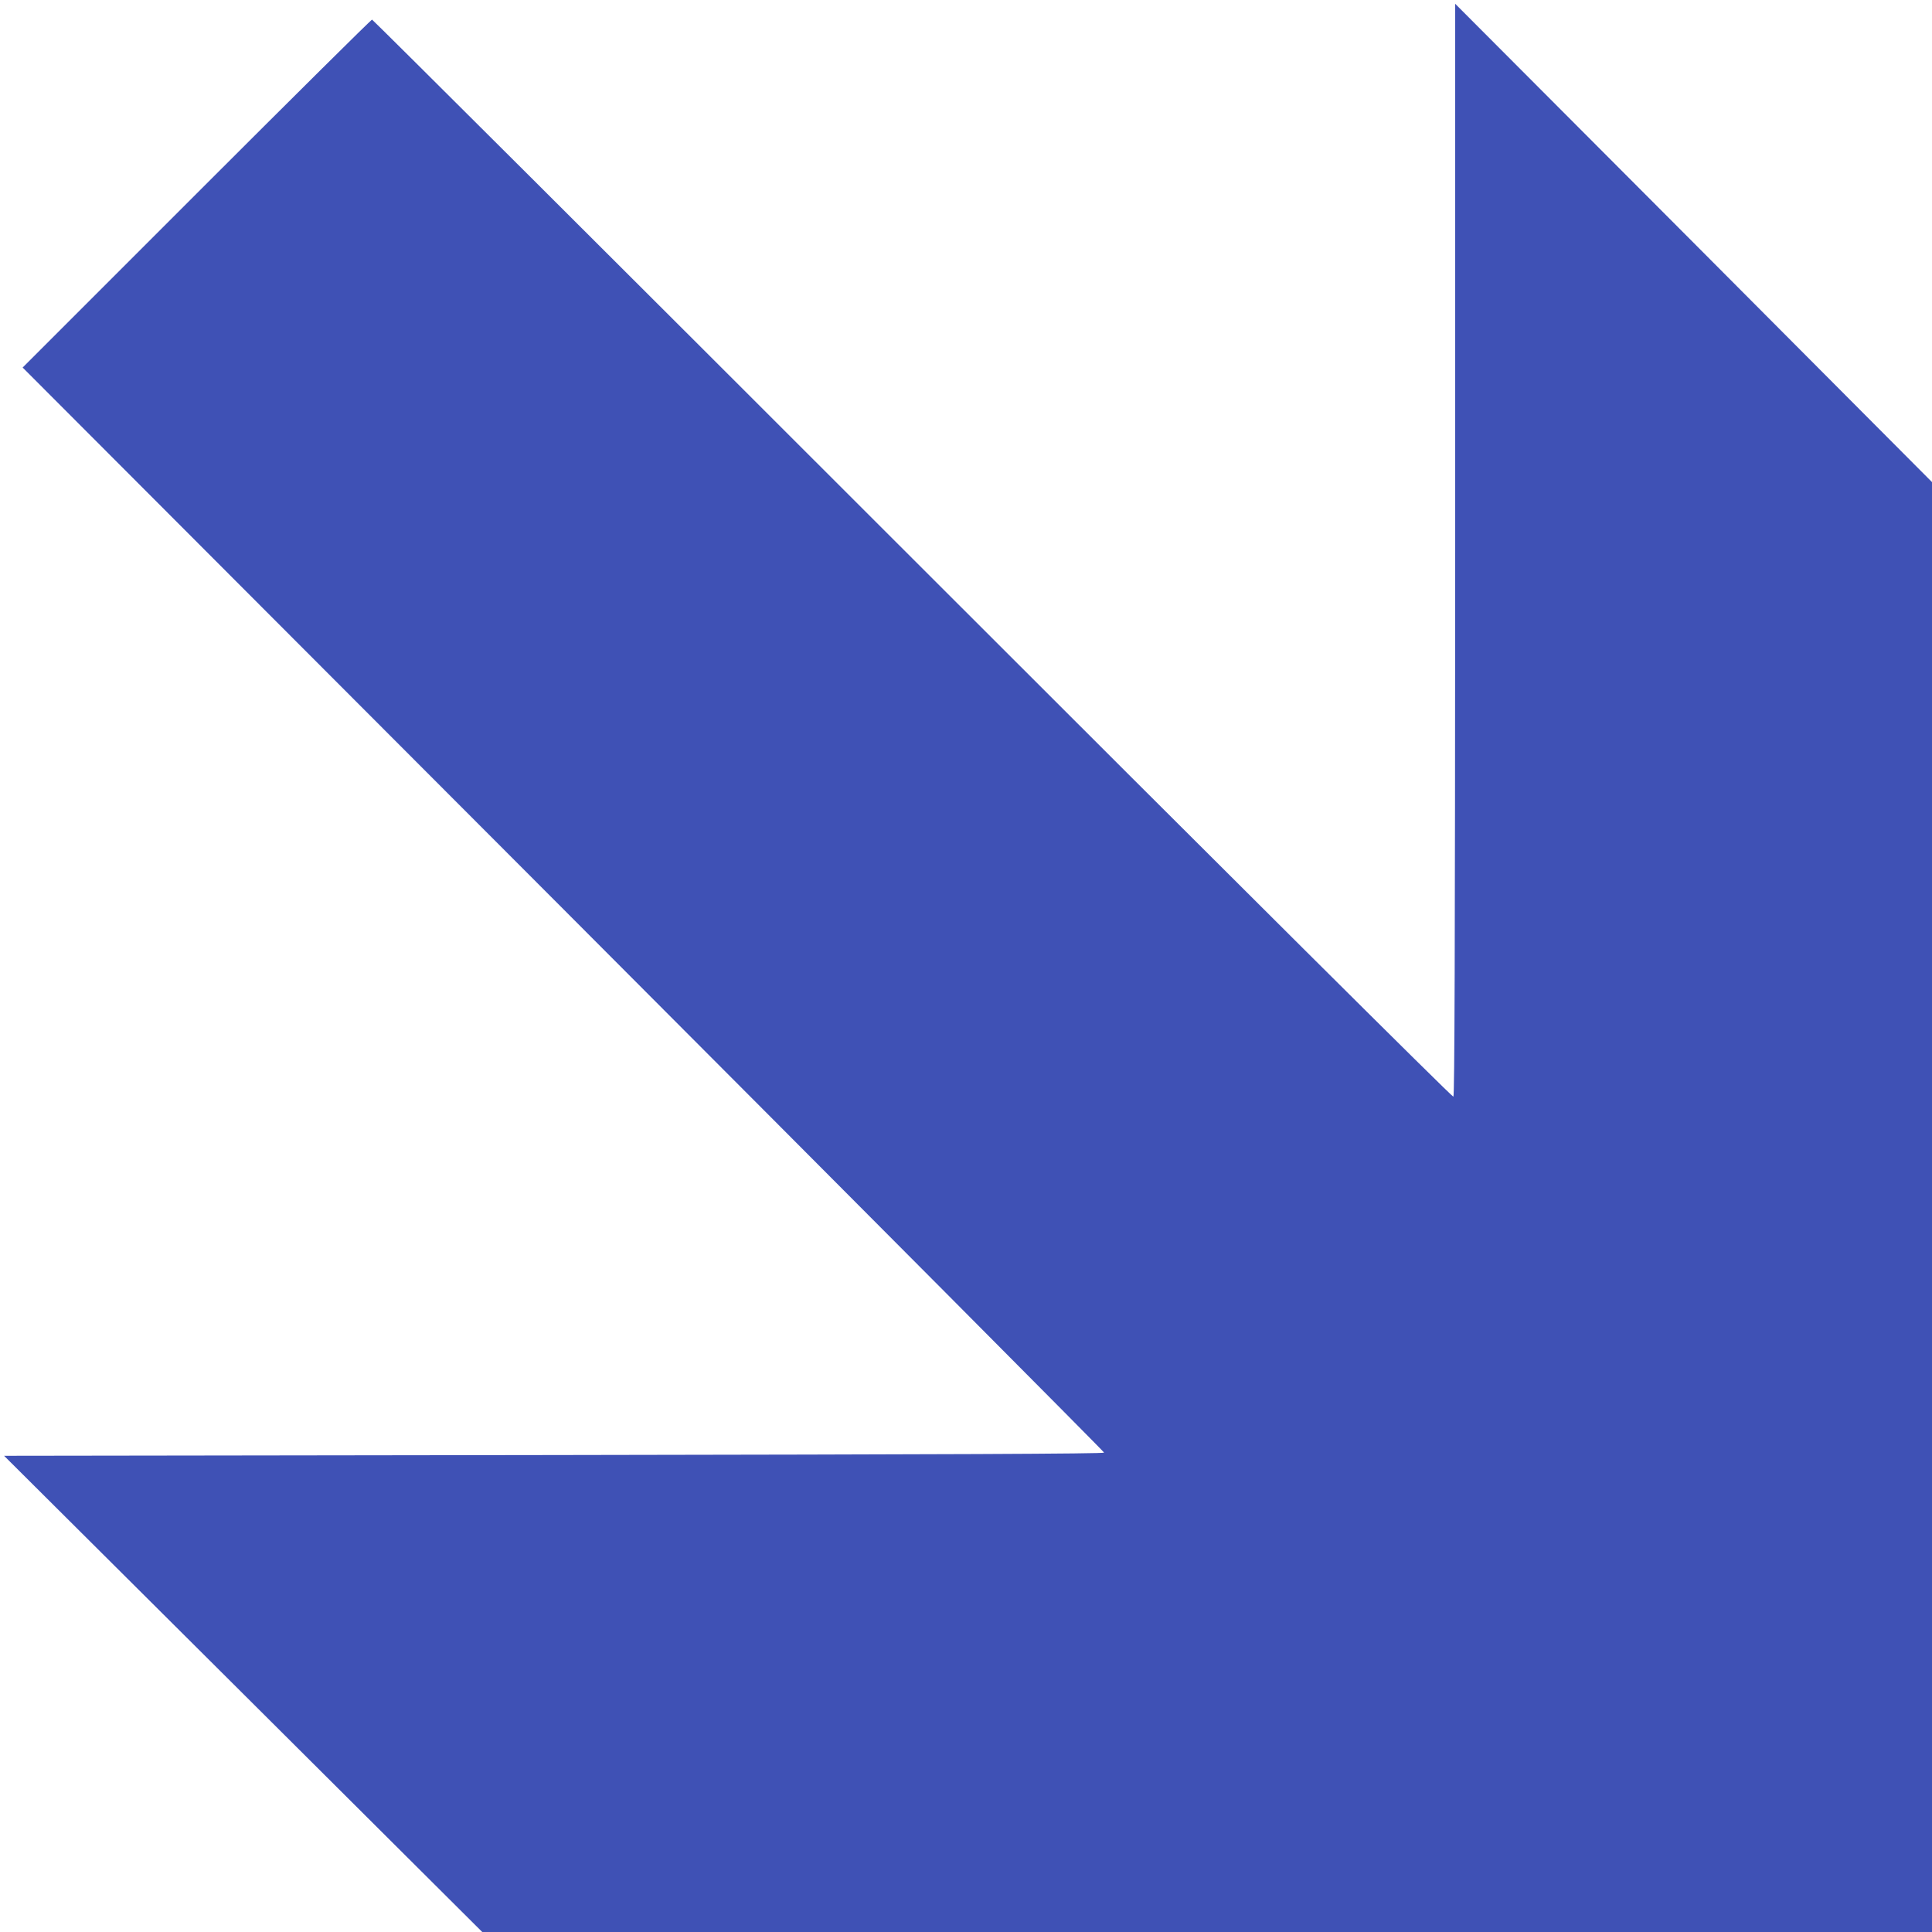
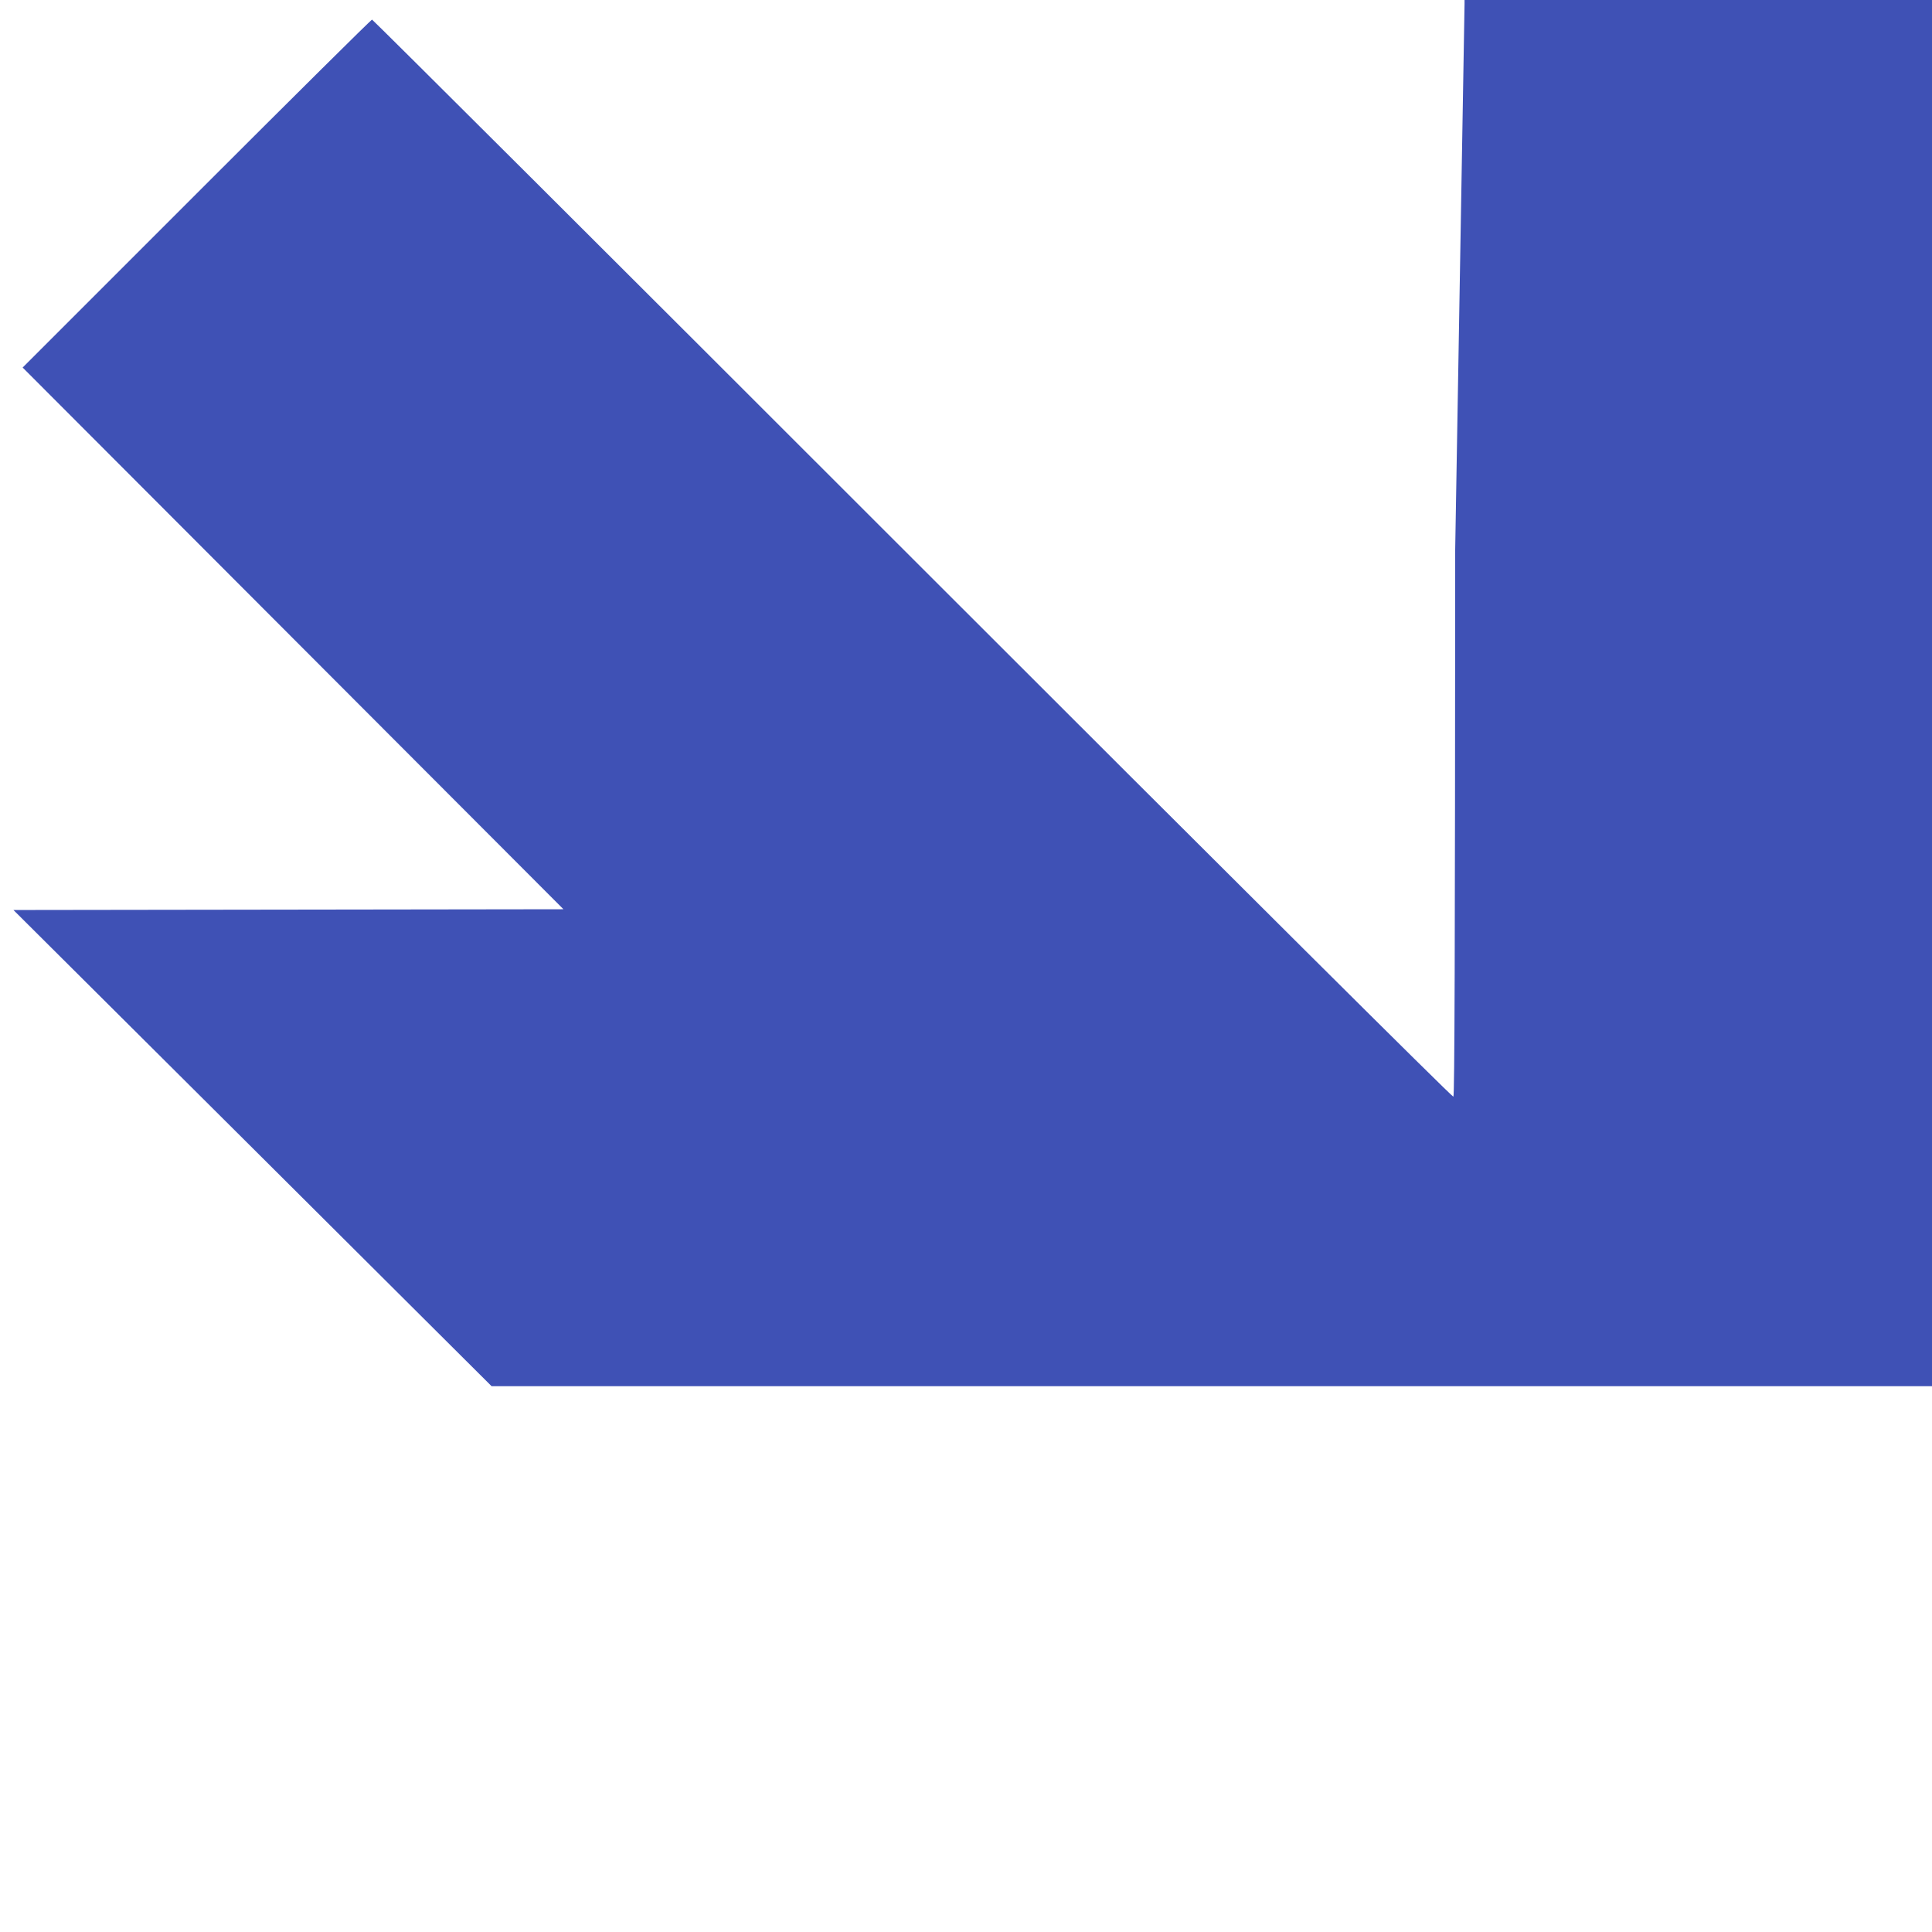
<svg xmlns="http://www.w3.org/2000/svg" version="1.0" width="1280pt" height="1280pt" viewBox="0 0 1280 1280" preserveAspectRatio="xMidYMid meet">
  <g transform="translate(0,1280) scale(0.1,-0.1)" fill="#3f51b5" stroke="none">
-     <path d="M9641 9158 c-1 -2654 -4 -3619 -12 -3624 -7 -4 -1455 1437 -3583 3565 -1964 1964 -3576 3571 -3581 3571 -6 0 -529 -519 -1162 -1152 l-1153 -1153 3583 -3589 c1970 -1974 3582 -3594 3582 -3600 0 -8 -1034 -12 -3644 -16 l-3644 -5 1584 -1577 1584 -1578 4803 0 4802 0 0 4803 0 4803 -1579 1585 -1580 1584 0 -3617z" />
+     <path d="M9641 9158 c-1 -2654 -4 -3619 -12 -3624 -7 -4 -1455 1437 -3583 3565 -1964 1964 -3576 3571 -3581 3571 -6 0 -529 -519 -1162 -1152 l-1153 -1153 3583 -3589 l-3644 -5 1584 -1577 1584 -1578 4803 0 4802 0 0 4803 0 4803 -1579 1585 -1580 1584 0 -3617z" />
  </g>
</svg>